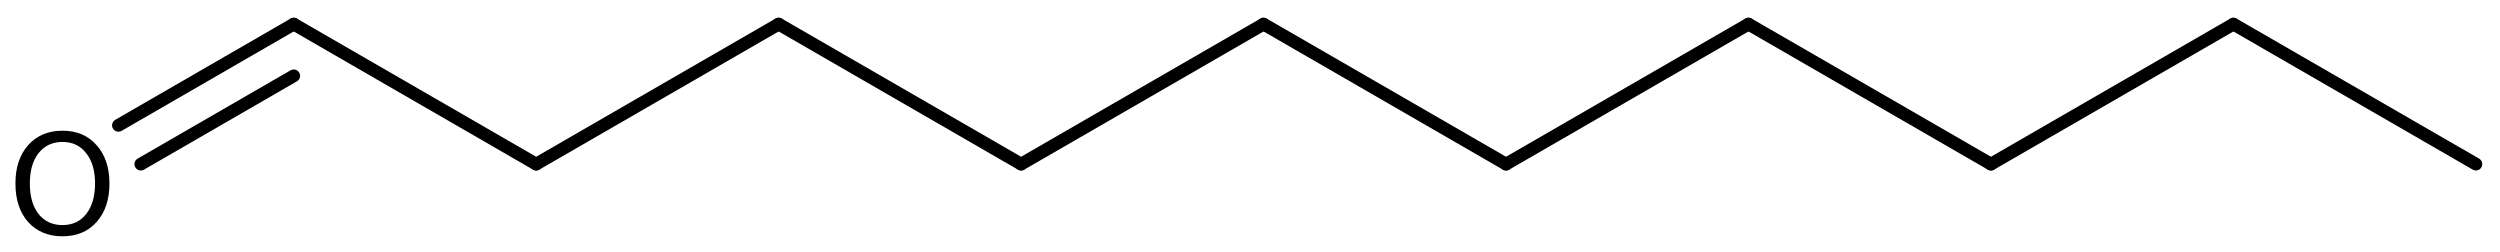
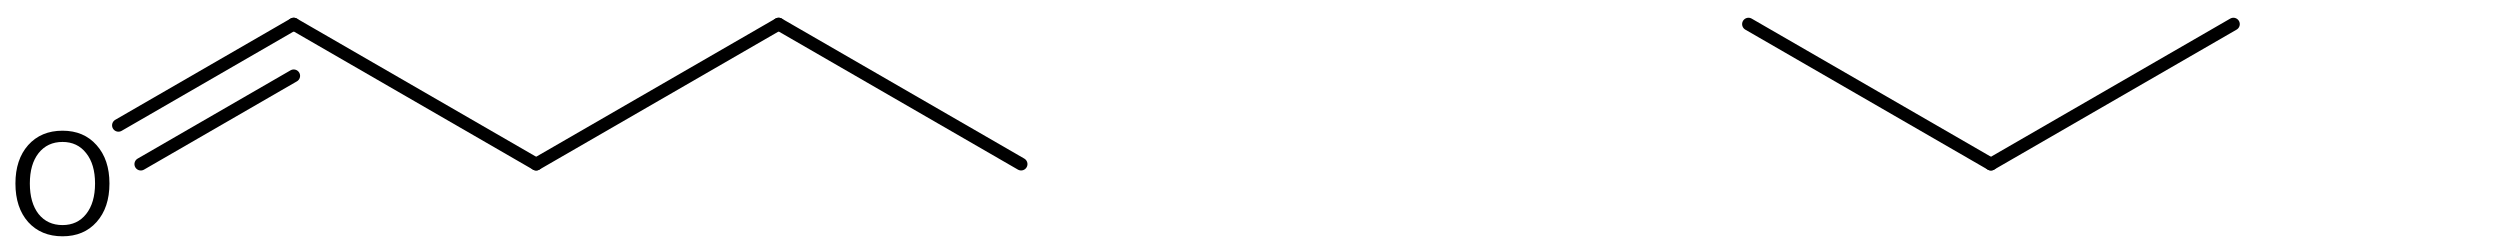
<svg xmlns="http://www.w3.org/2000/svg" version="1.2" width="90.723mm" height="9.135mm" viewBox="0 0 90.723 9.135">
  <desc>Generated by the Chemistry Development Kit (http://github.com/cdk)</desc>
  <g stroke-linecap="round" stroke-linejoin="round" stroke="#000000" stroke-width=".462" fill="#000000">
    <rect x=".0" y=".0" width="91.0" height="10.0" fill="#FFFFFF" stroke="none" />
    <g id="mol1" class="mol">
-       <line id="mol1bnd1" class="bond" x1="89.848" y1="5.955" x2="81.049" y2=".875" />
      <line id="mol1bnd2" class="bond" x1="81.049" y1=".875" x2="72.25" y2="5.955" />
      <line id="mol1bnd3" class="bond" x1="72.25" y1="5.955" x2="63.451" y2=".875" />
-       <line id="mol1bnd4" class="bond" x1="63.451" y1=".875" x2="54.653" y2="5.955" />
-       <line id="mol1bnd5" class="bond" x1="54.653" y1="5.955" x2="45.854" y2=".875" />
-       <line id="mol1bnd6" class="bond" x1="45.854" y1=".875" x2="37.055" y2="5.955" />
      <line id="mol1bnd7" class="bond" x1="37.055" y1="5.955" x2="28.256" y2=".875" />
      <line id="mol1bnd8" class="bond" x1="28.256" y1=".875" x2="19.457" y2="5.955" />
      <line id="mol1bnd9" class="bond" x1="19.457" y1="5.955" x2="10.659" y2=".875" />
      <g id="mol1bnd10" class="bond">
        <line x1="10.659" y1=".875" x2="4.298" y2="4.548" />
        <line x1="10.659" y1="2.752" x2="5.11" y2="5.956" />
      </g>
      <path id="mol1atm11" class="atom" d="M2.269 5.151q-.547 -.0 -.87 .407q-.316 .402 -.316 1.101q.0 .7 .316 1.107q.323 .402 .87 .402q.541 -.0 .858 -.402q.322 -.407 .322 -1.107q.0 -.699 -.322 -1.101q-.317 -.407 -.858 -.407zM2.269 4.743q.773 .0 1.235 .523q.468 .523 .468 1.393q.0 .876 -.468 1.399q-.462 .517 -1.235 .517q-.778 .0 -1.247 -.517q-.462 -.523 -.462 -1.399q.0 -.87 .462 -1.393q.469 -.523 1.247 -.523z" stroke="none" />
    </g>
  </g>
</svg>